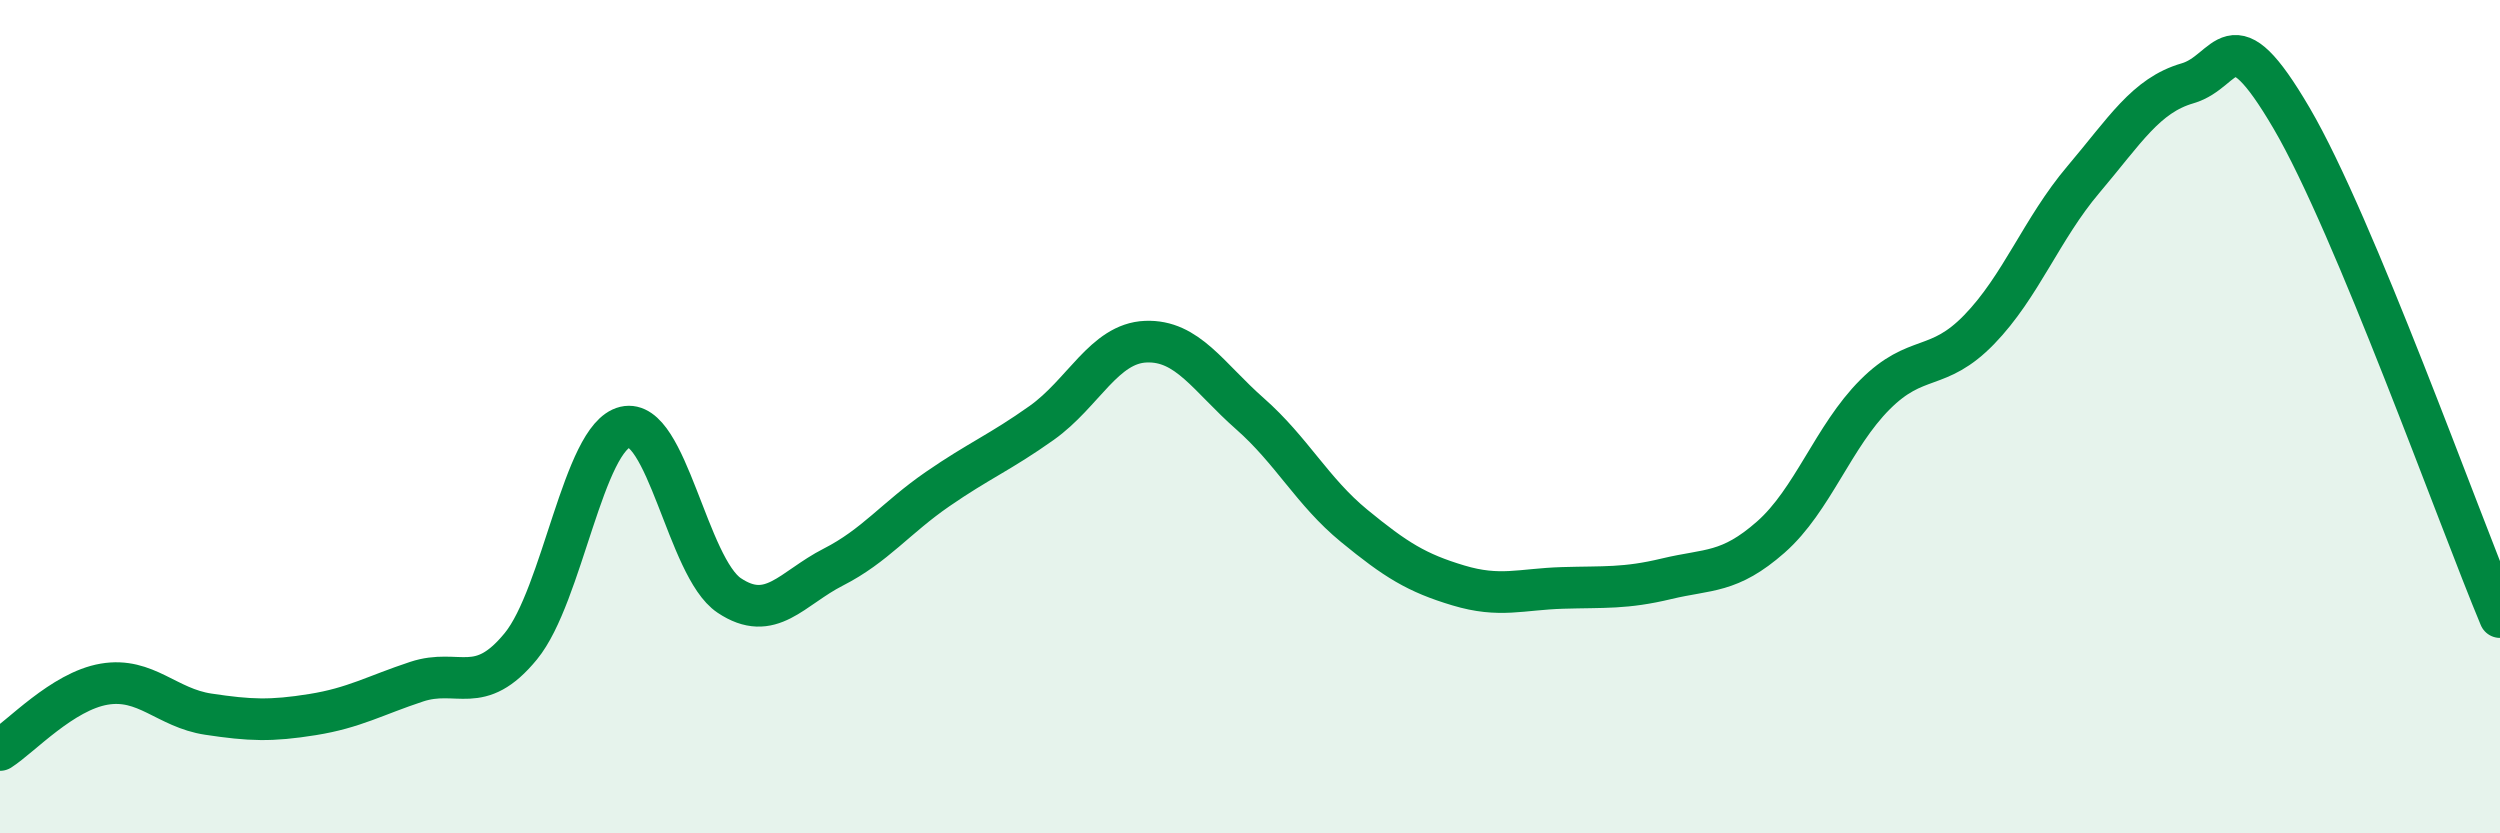
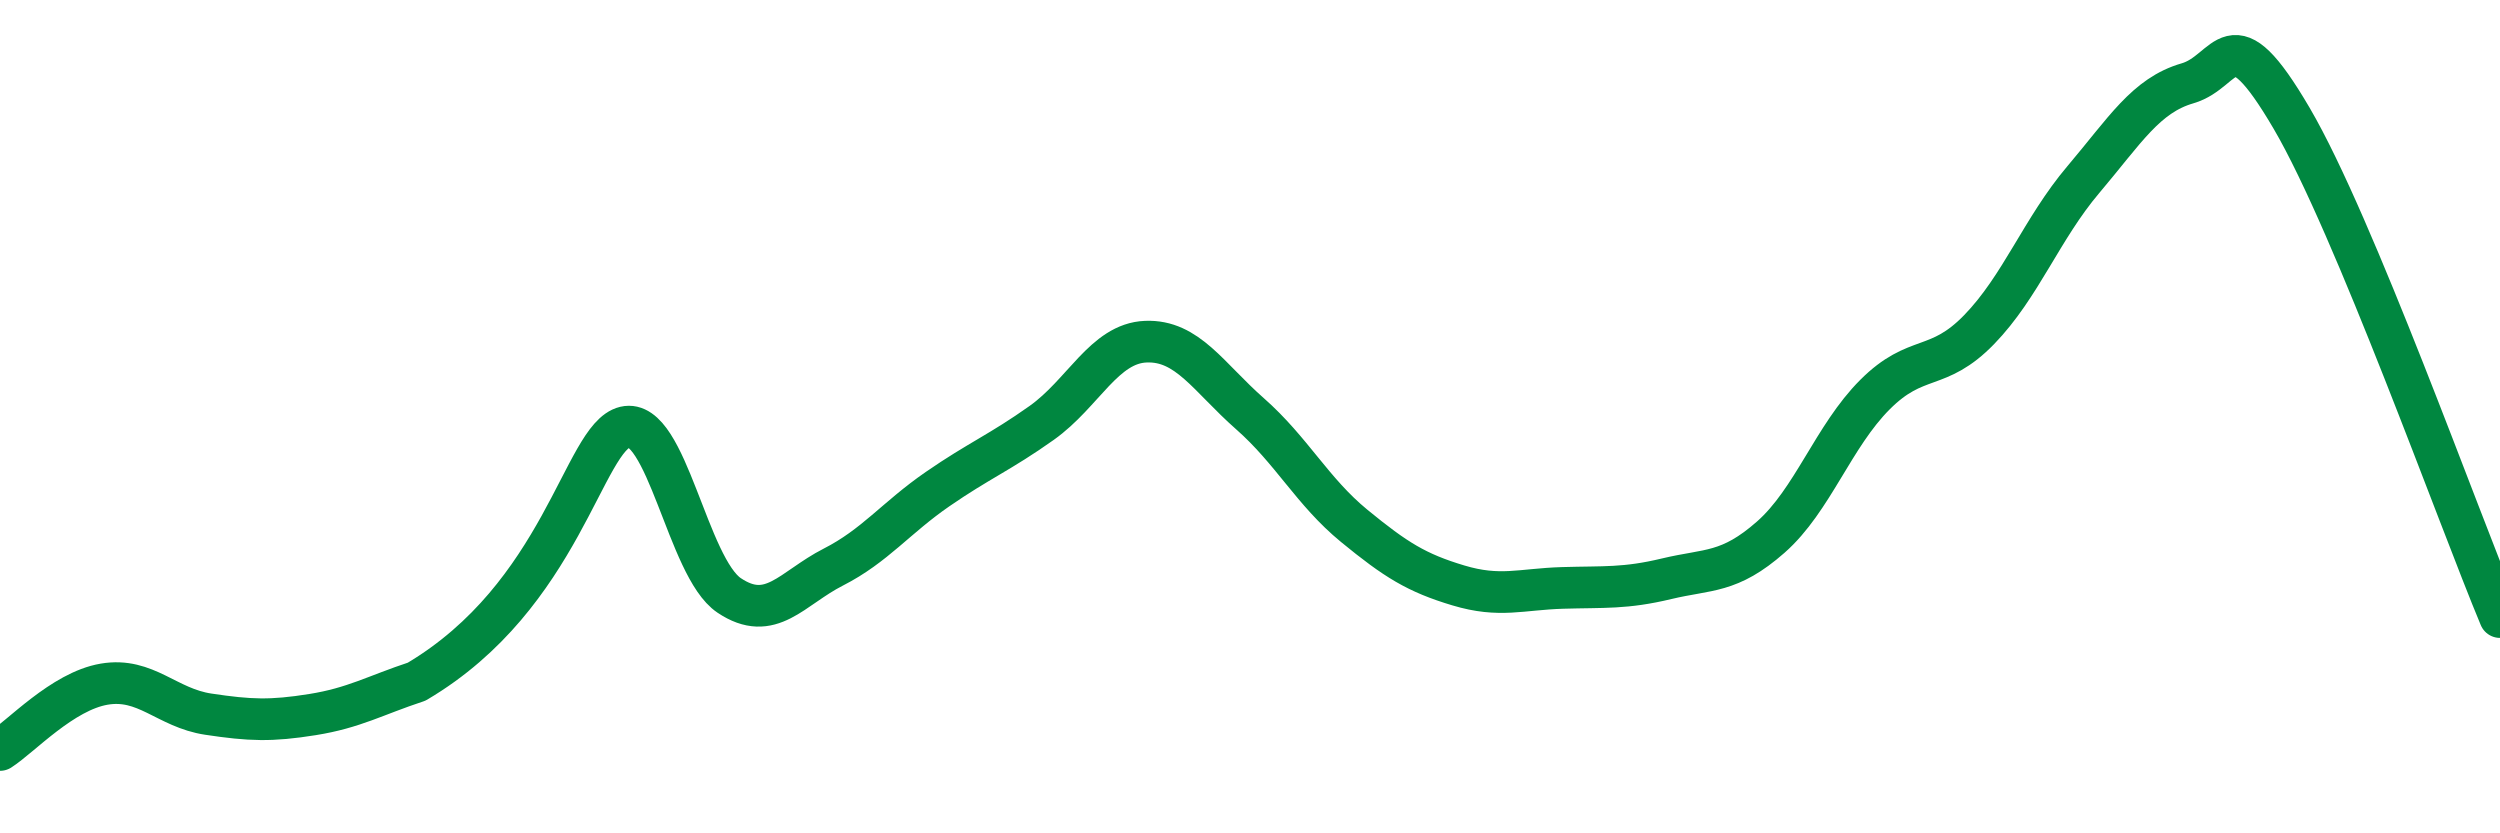
<svg xmlns="http://www.w3.org/2000/svg" width="60" height="20" viewBox="0 0 60 20">
-   <path d="M 0,18 C 0.5,17.68 1.5,16.59 2.5,16.42 C 3.5,16.25 4,16.99 5,17.14 C 6,17.29 6.5,17.31 7.5,17.15 C 8.5,16.99 9,16.69 10,16.36 C 11,16.03 11.5,16.73 12.5,15.51 C 13.5,14.29 14,10.49 15,10.25 C 16,10.01 16.5,13.62 17.5,14.29 C 18.5,14.96 19,14.12 20,13.61 C 21,13.1 21.5,12.43 22.5,11.74 C 23.5,11.05 24,10.86 25,10.15 C 26,9.44 26.5,8.24 27.5,8.2 C 28.5,8.16 29,9.05 30,9.93 C 31,10.81 31.5,11.8 32.5,12.62 C 33.5,13.44 34,13.75 35,14.05 C 36,14.35 36.5,14.14 37.5,14.11 C 38.5,14.08 39,14.13 40,13.89 C 41,13.65 41.5,13.77 42.5,12.89 C 43.5,12.01 44,10.47 45,9.47 C 46,8.47 46.5,8.94 47.5,7.91 C 48.5,6.88 49,5.49 50,4.31 C 51,3.13 51.5,2.29 52.5,2 C 53.5,1.71 53.5,0.28 55,2.84 C 56.5,5.4 59,12.42 60,14.81L60 20L0 20Z" fill="#008740" opacity="0.1" stroke-linecap="round" stroke-linejoin="round" />
-   <path d="M 0,18 C 0.5,17.68 1.5,16.59 2.5,16.42 C 3.5,16.25 4,16.99 5,17.14 C 6,17.29 6.5,17.31 7.5,17.15 C 8.5,16.99 9,16.69 10,16.36 C 11,16.03 11.5,16.73 12.5,15.51 C 13.5,14.29 14,10.49 15,10.25 C 16,10.01 16.5,13.62 17.5,14.29 C 18.5,14.96 19,14.12 20,13.61 C 21,13.1 21.5,12.43 22.5,11.74 C 23.5,11.05 24,10.86 25,10.15 C 26,9.44 26.5,8.24 27.5,8.2 C 28.5,8.16 29,9.05 30,9.93 C 31,10.81 31.5,11.8 32.5,12.62 C 33.5,13.44 34,13.75 35,14.05 C 36,14.35 36.5,14.14 37.5,14.11 C 38.5,14.08 39,14.13 40,13.89 C 41,13.65 41.5,13.77 42.5,12.89 C 43.5,12.01 44,10.47 45,9.47 C 46,8.47 46.5,8.94 47.5,7.91 C 48.5,6.88 49,5.49 50,4.31 C 51,3.13 51.5,2.29 52.5,2 C 53.5,1.71 53.5,0.28 55,2.84 C 56.5,5.4 59,12.42 60,14.81" stroke="#008740" stroke-width="1" fill="none" stroke-linecap="round" stroke-linejoin="round" />
+   <path d="M 0,18 C 0.5,17.68 1.5,16.59 2.5,16.42 C 3.5,16.25 4,16.99 5,17.14 C 6,17.29 6.5,17.31 7.5,17.15 C 8.5,16.99 9,16.69 10,16.36 C 13.5,14.29 14,10.49 15,10.25 C 16,10.01 16.5,13.62 17.5,14.29 C 18.5,14.96 19,14.12 20,13.61 C 21,13.1 21.5,12.43 22.5,11.74 C 23.5,11.05 24,10.86 25,10.15 C 26,9.44 26.5,8.24 27.5,8.2 C 28.5,8.16 29,9.05 30,9.93 C 31,10.81 31.5,11.8 32.5,12.62 C 33.5,13.44 34,13.75 35,14.05 C 36,14.35 36.5,14.14 37.5,14.11 C 38.5,14.08 39,14.13 40,13.89 C 41,13.65 41.5,13.77 42.5,12.89 C 43.5,12.01 44,10.47 45,9.47 C 46,8.47 46.5,8.94 47.5,7.91 C 48.5,6.88 49,5.49 50,4.31 C 51,3.13 51.5,2.29 52.5,2 C 53.5,1.71 53.5,0.28 55,2.84 C 56.5,5.4 59,12.42 60,14.81" stroke="#008740" stroke-width="1" fill="none" stroke-linecap="round" stroke-linejoin="round" />
</svg>